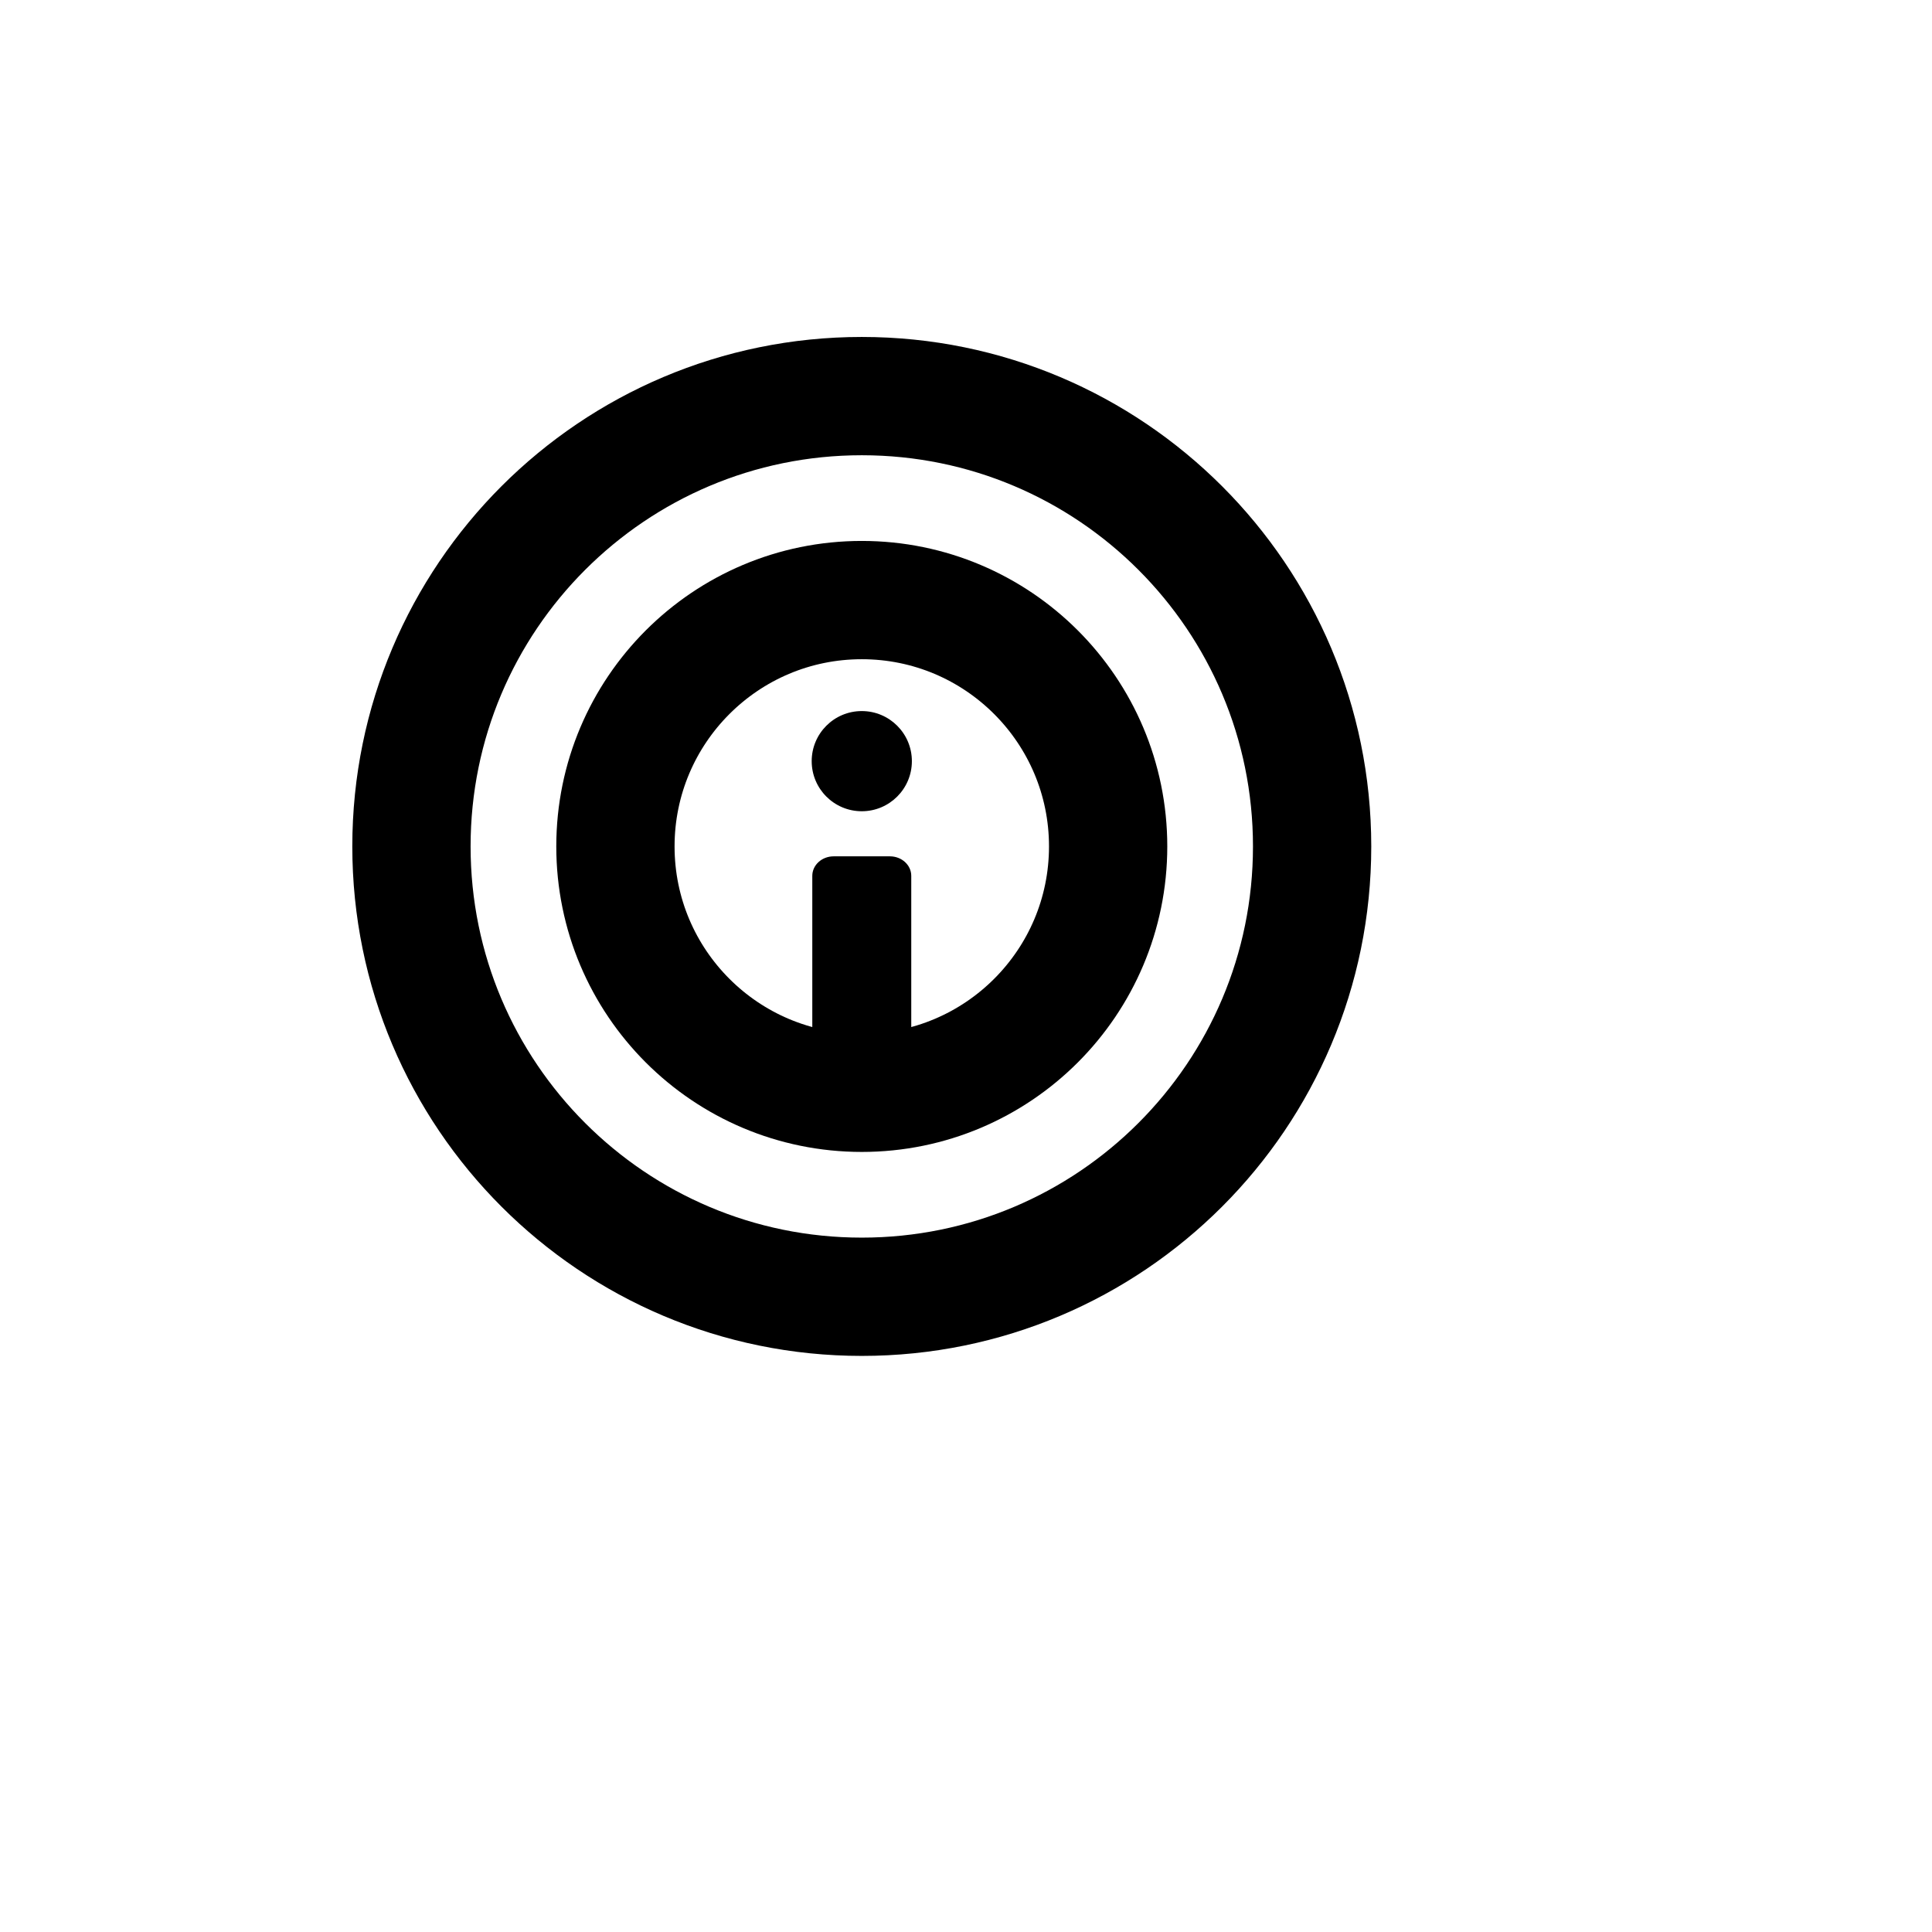
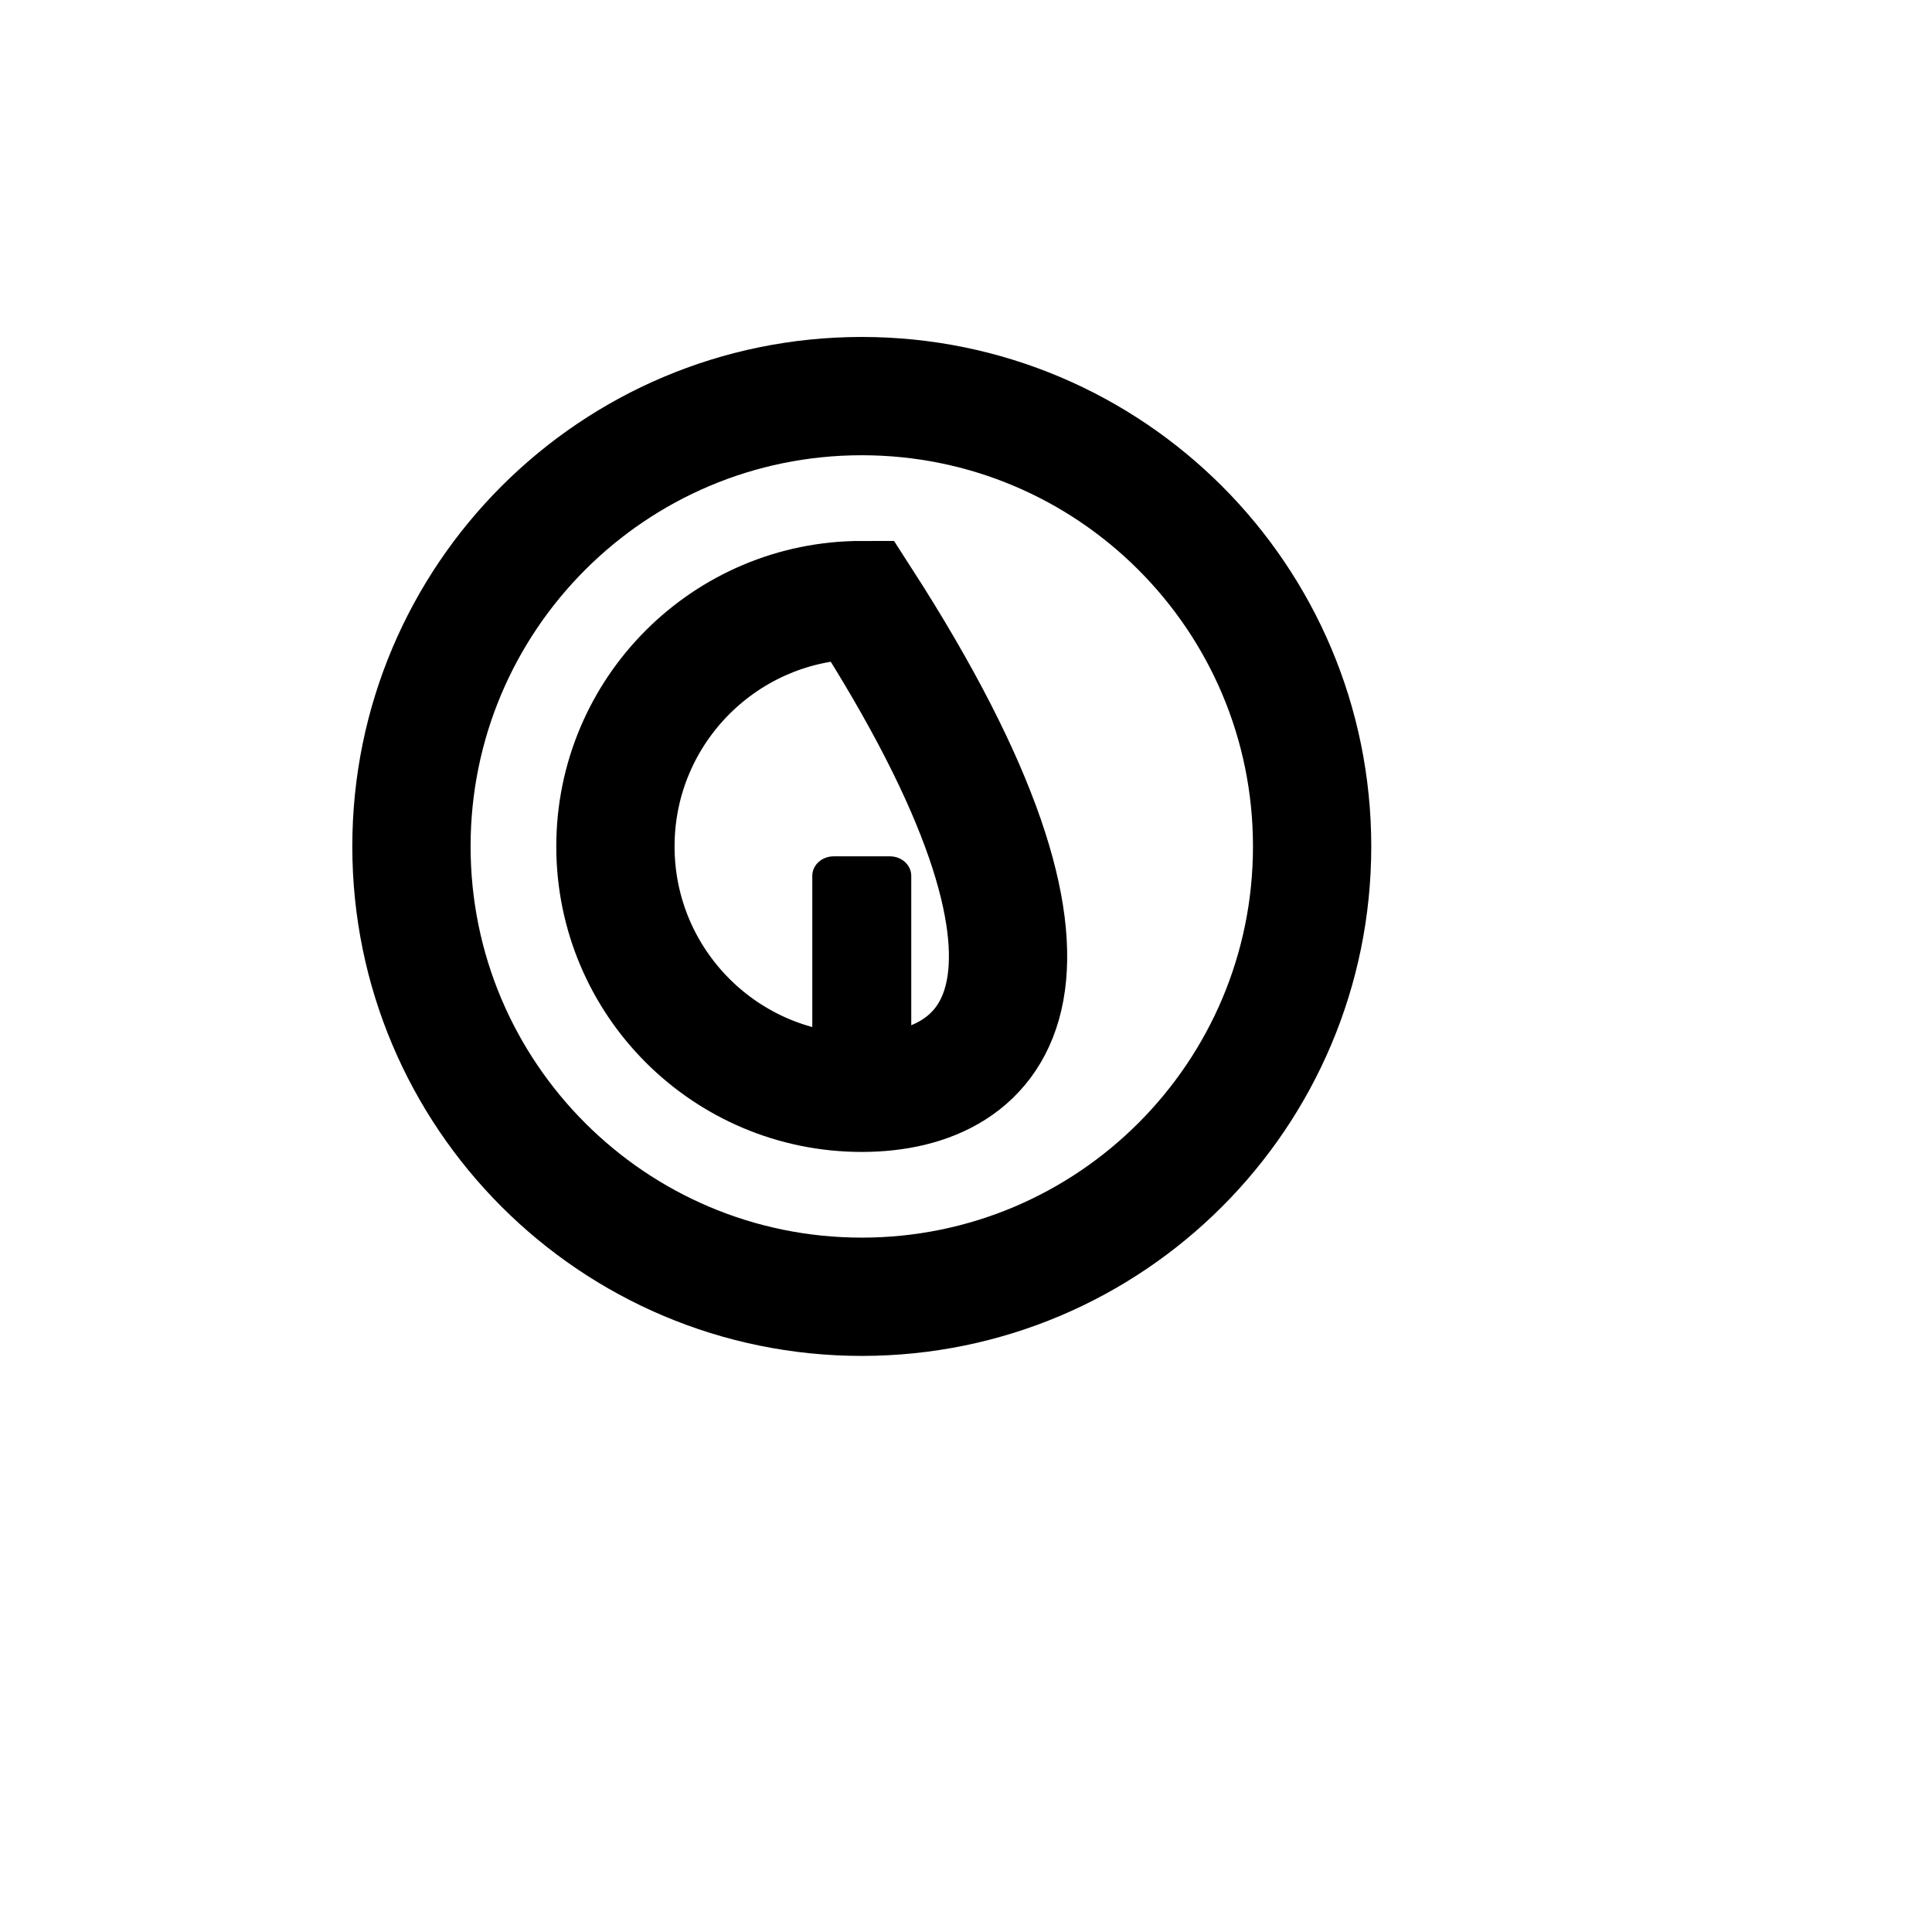
<svg xmlns="http://www.w3.org/2000/svg" version="1.1" x="0px" y="0px" width="147" height="147" viewBox="0, 0, 147, 147">
  <g id="Layer 1">
    <path d="M65.57,98.667 C46.647,98.667 31.306,83.326 31.306,64.402 C31.306,45.479 46.647,30.138 65.57,30.138 C84.494,30.138 99.835,45.479 99.835,64.402 C99.835,83.326 84.494,98.667 65.57,98.667 z" fill-opacity="0" stroke="#000000" stroke-width="9" />
-     <path d="M65.57,83.147 C55.218,83.147 46.826,74.755 46.826,64.402 C46.826,54.05 55.218,45.658 65.57,45.658 C75.923,45.658 84.315,54.05 84.315,64.402 C84.315,74.755 75.923,83.147 65.57,83.147 z" fill-opacity="0" stroke="#000000" stroke-width="9" />
+     <path d="M65.57,83.147 C55.218,83.147 46.826,74.755 46.826,64.402 C46.826,54.05 55.218,45.658 65.57,45.658 C84.315,74.755 75.923,83.147 65.57,83.147 z" fill-opacity="0" stroke="#000000" stroke-width="9" />
    <path d="M65.57,65.156 L67.712,65.156 C68.609,65.156 69.335,65.821 69.335,66.641 L69.335,85.034 C69.335,85.855 68.609,86.52 67.712,86.52 L63.429,86.52 C62.532,86.52 61.805,85.855 61.805,85.034 L61.805,66.641 C61.805,65.821 62.532,65.156 63.429,65.156 z" fill="#000000" />
-     <path d="M69.382,57.914 C69.382,60.019 67.675,61.725 65.57,61.725 C63.465,61.725 61.759,60.019 61.759,57.914 C61.759,55.809 63.465,54.103 65.57,54.103 C67.675,54.103 69.382,55.809 69.382,57.914 z" fill="#000000" />
  </g>
  <defs />
</svg>